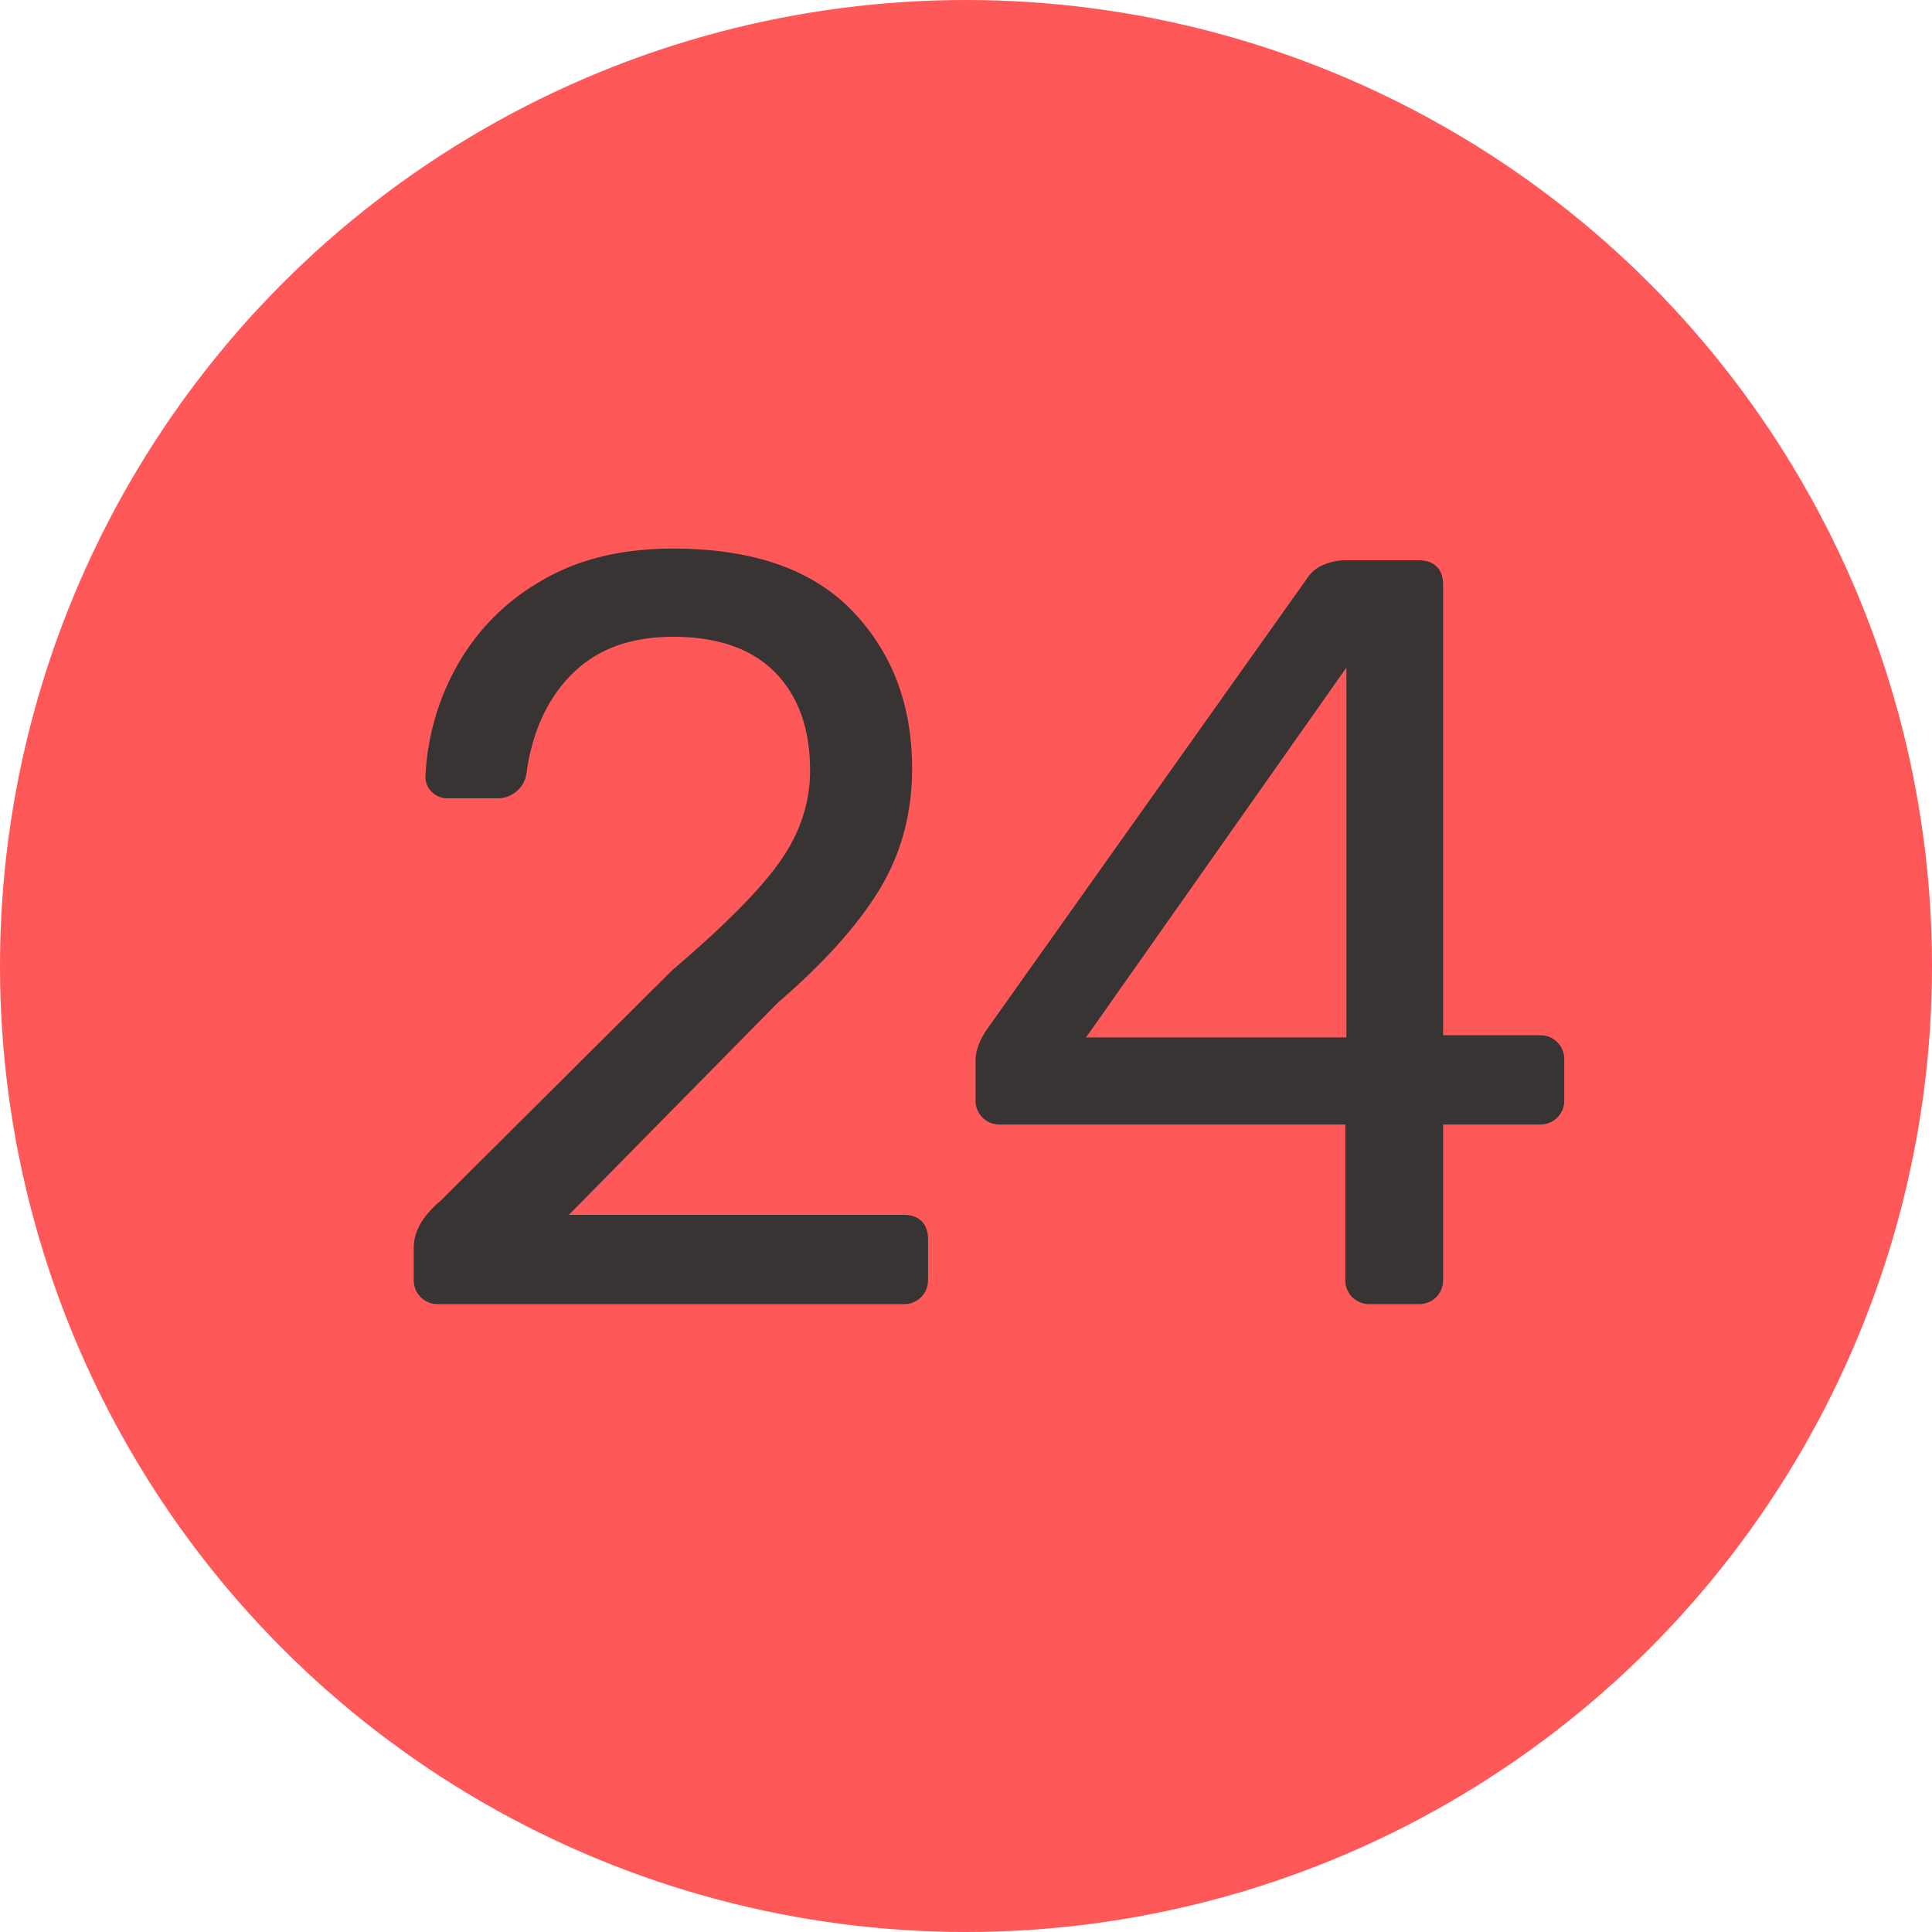
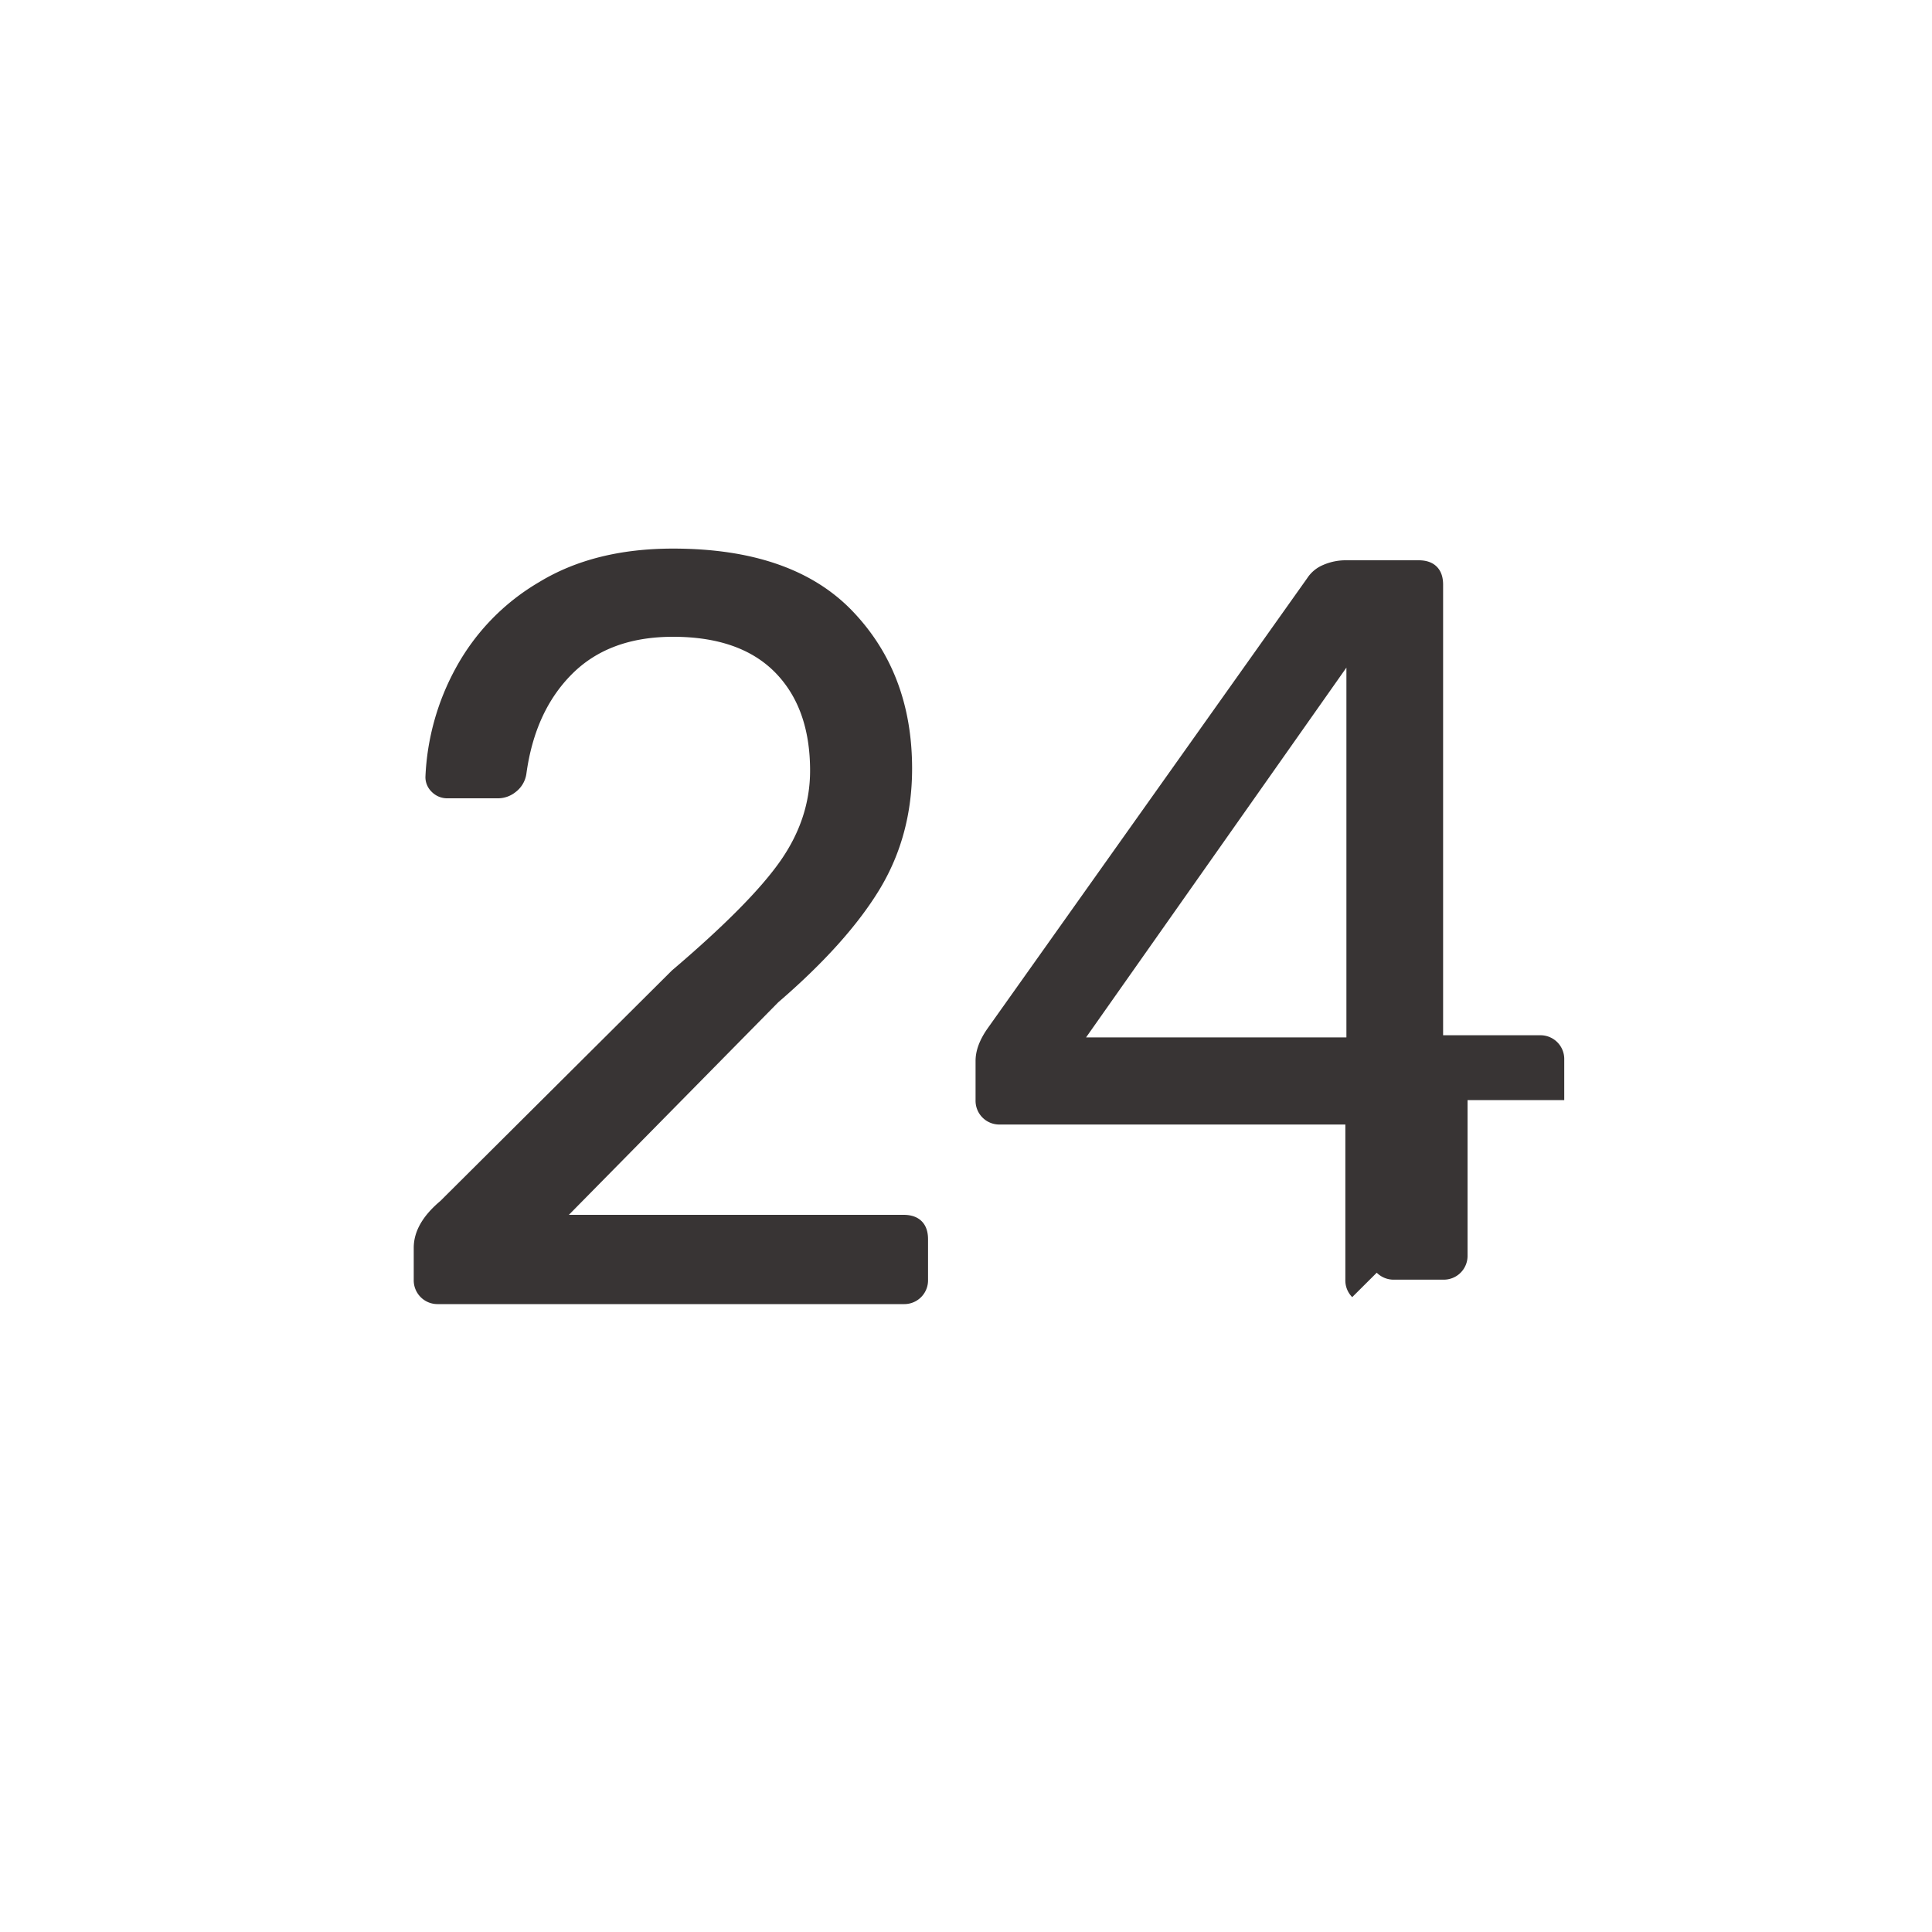
<svg xmlns="http://www.w3.org/2000/svg" width="20" height="20" viewBox="0 0 20 20">
  <title>red-24</title>
  <g fill="none" fill-rule="evenodd">
-     <circle fill="#FF5859" cx="10" cy="10" r="10" />
-     <path d="M4.355 13.428a.246.246 0 0 1-.072-.181v-.33c0-.169.092-.33.275-.484l2.398-2.387c.543-.462.917-.84 1.122-1.133.205-.293.308-.605.308-.935 0-.433-.121-.772-.363-1.018-.242-.245-.594-.368-1.056-.368-.44 0-.788.128-1.045.385-.257.257-.414.601-.473 1.034a.288.288 0 0 1-.11.187.293.293 0 0 1-.176.066h-.528a.224.224 0 0 1-.165-.066.211.211 0 0 1-.066-.154 2.57 2.57 0 0 1 .314-1.128 2.31 2.31 0 0 1 .863-.89c.381-.232.843-.347 1.386-.347.821 0 1.44.214 1.854.643.414.43.621.974.621 1.634 0 .462-.112.878-.335 1.248-.224.37-.574.761-1.051 1.172l-2.167 2.2h3.465c.08 0 .143.022.187.066.044.044.066.106.066.187v.418a.246.246 0 0 1-.253.253H4.536a.246.246 0 0 1-.181-.072zm9.643 0a.246.246 0 0 1-.071-.181v-1.606h-3.575a.246.246 0 0 1-.253-.253v-.407c0-.103.04-.213.121-.33l3.311-4.664a.364.364 0 0 1 .165-.138.583.583 0 0 1 .242-.049h.748c.08 0 .143.022.187.066.044.044.066.106.066.187v4.664h1.001a.246.246 0 0 1 .253.253v.418a.246.246 0 0 1-.253.253h-1.001v1.606a.246.246 0 0 1-.253.253h-.506a.246.246 0 0 1-.181-.072zm-2.755-2.689h2.695V6.911l-2.695 3.828z" fill="#383434" />
+     <path d="M4.355 13.428a.246.246 0 0 1-.072-.181v-.33c0-.169.092-.33.275-.484l2.398-2.387c.543-.462.917-.84 1.122-1.133.205-.293.308-.605.308-.935 0-.433-.121-.772-.363-1.018-.242-.245-.594-.368-1.056-.368-.44 0-.788.128-1.045.385-.257.257-.414.601-.473 1.034a.288.288 0 0 1-.11.187.293.293 0 0 1-.176.066h-.528a.224.224 0 0 1-.165-.066.211.211 0 0 1-.066-.154 2.57 2.57 0 0 1 .314-1.128 2.31 2.31 0 0 1 .863-.89c.381-.232.843-.347 1.386-.347.821 0 1.44.214 1.854.643.414.43.621.974.621 1.634 0 .462-.112.878-.335 1.248-.224.37-.574.761-1.051 1.172l-2.167 2.2h3.465c.08 0 .143.022.187.066.044.044.066.106.066.187v.418a.246.246 0 0 1-.253.253H4.536a.246.246 0 0 1-.181-.072zm9.643 0a.246.246 0 0 1-.071-.181v-1.606h-3.575a.246.246 0 0 1-.253-.253v-.407c0-.103.04-.213.121-.33l3.311-4.664a.364.364 0 0 1 .165-.138.583.583 0 0 1 .242-.049h.748c.08 0 .143.022.187.066.044.044.066.106.066.187v4.664h1.001a.246.246 0 0 1 .253.253v.418h-1.001v1.606a.246.246 0 0 1-.253.253h-.506a.246.246 0 0 1-.181-.072zm-2.755-2.689h2.695V6.911l-2.695 3.828z" fill="#383434" />
  </g>
</svg>